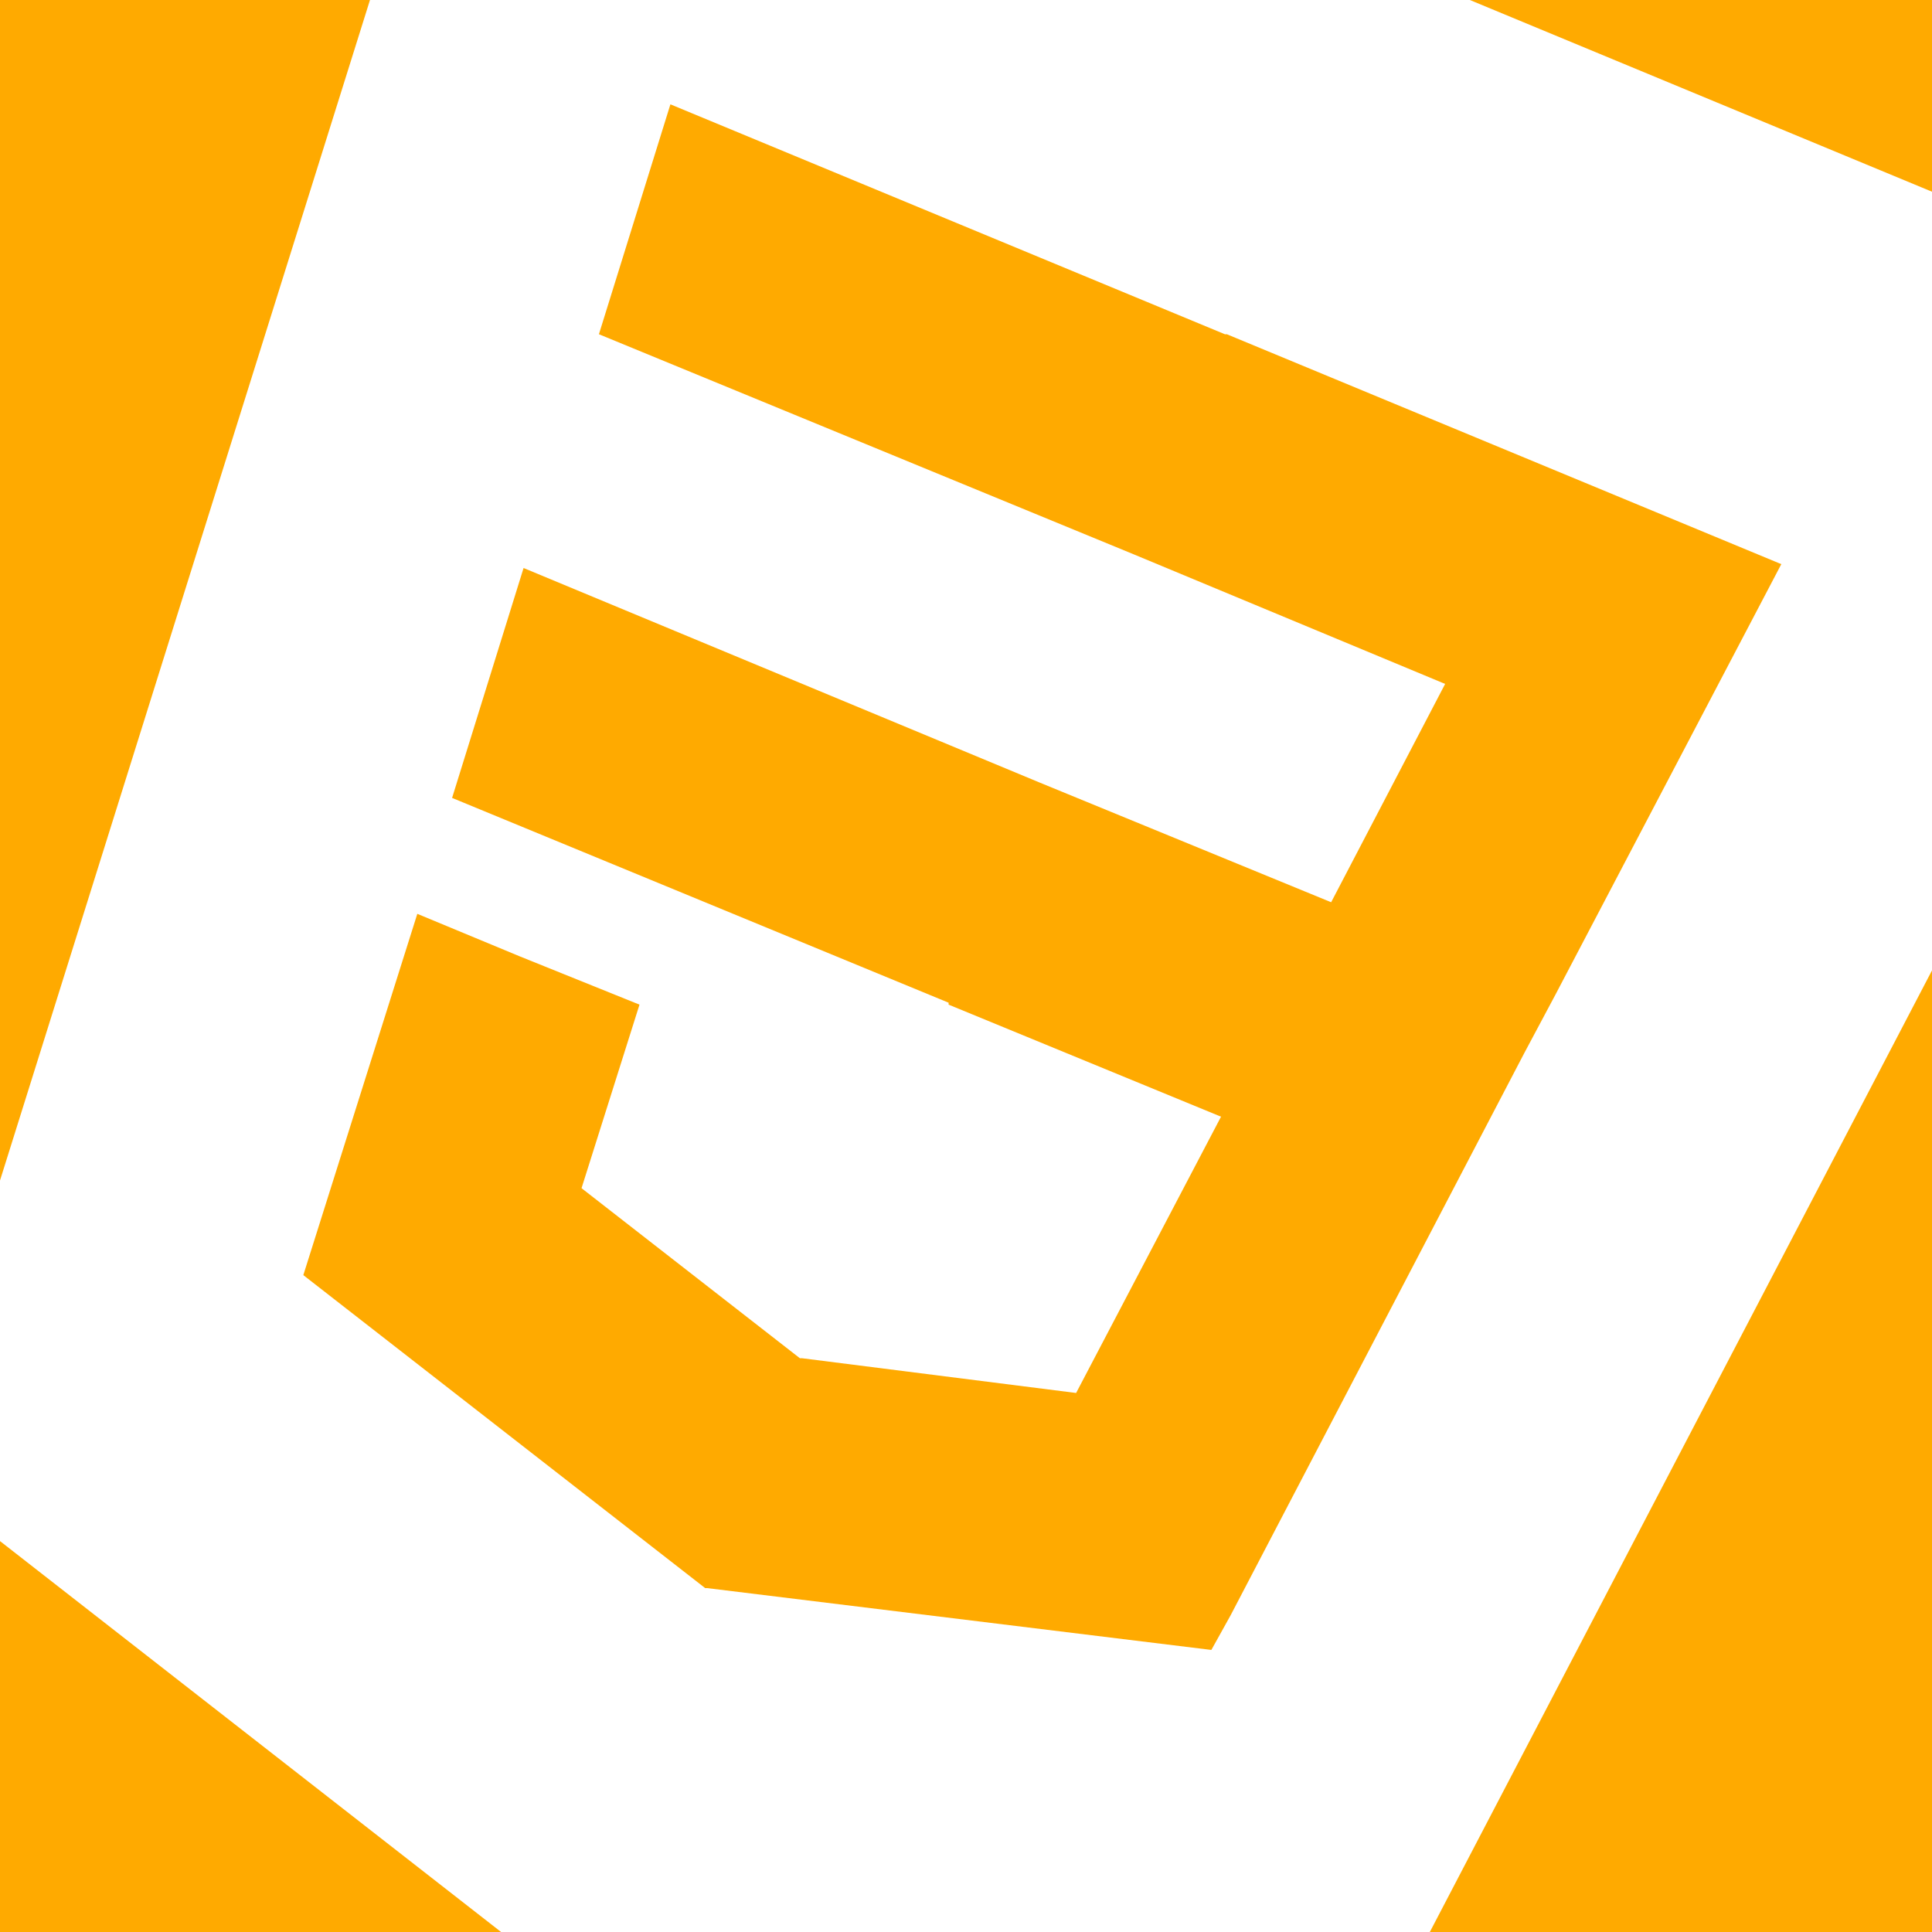
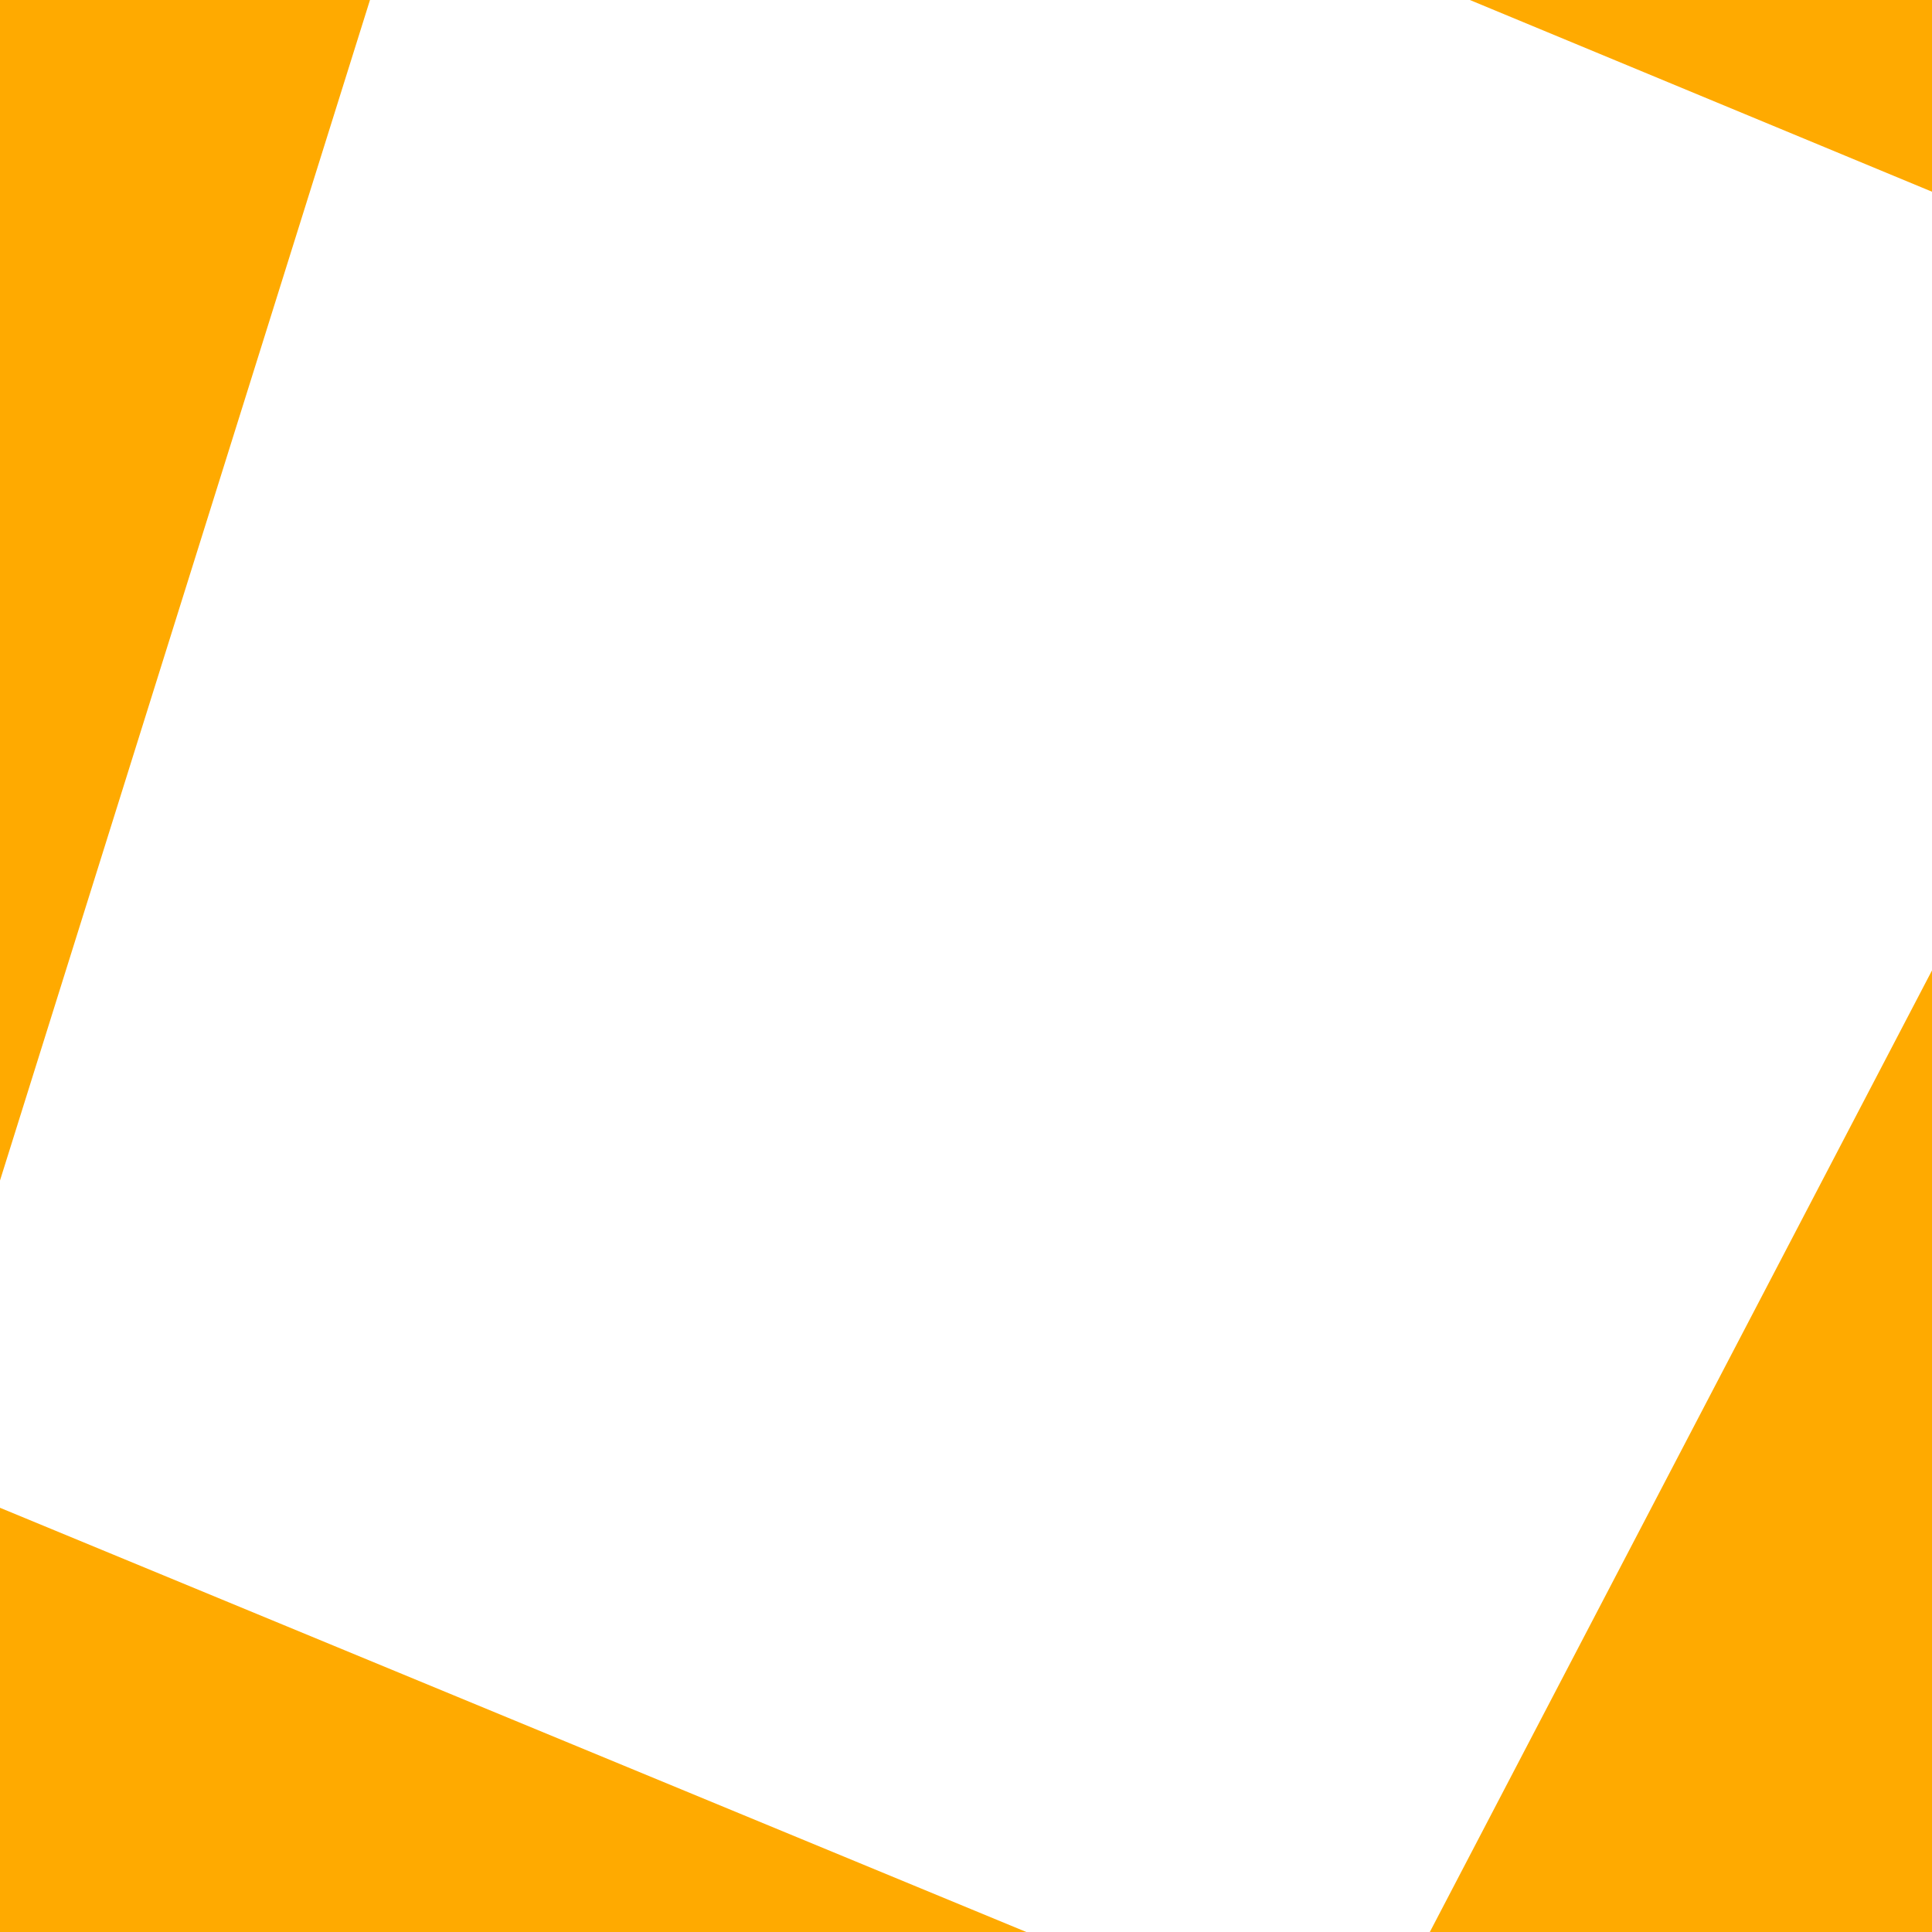
<svg xmlns="http://www.w3.org/2000/svg" version="1.1" id="Layer_1" x="0px" y="0px" viewBox="0 0 100 100" style="enable-background:new 0 0 100 100;" xml:space="preserve">
  <style type="text/css">
	.st0{fill:#FFAA00;}
</style>
-   <polygon class="st0" points="58.7,28.7 58.7,28.7 74.8,35.4 68.9,46.7 53.8,40.5 53.8,40.5 27.1,29.4 23.4,41.3 49.1,51.9 49.1,52   63.2,57.8 55.7,72.1 41.5,70.3 41.5,70.3 41.4,70.3 30.1,61.5 33.1,52 26.9,49.5 21.6,47.3 15.7,66 36.5,82.2 36.6,82.2 36.6,82.2   62.7,85.4 63.7,83.6 78.9,54.5 80.5,51.5 92.2,29.2 63.5,17.3 63.4,17.3 34.7,5.4 31,17.3 " />
-   <path class="st0" d="M0,0v100h100V0H0z M70.3,107.1l-41.8-5.1L-4.7,76.1l30.4-97l91.6,38L70.3,107.1z" />
+   <path class="st0" d="M0,0v100h100V0H0z M70.3,107.1L-4.7,76.1l30.4-97l91.6,38L70.3,107.1z" />
</svg>